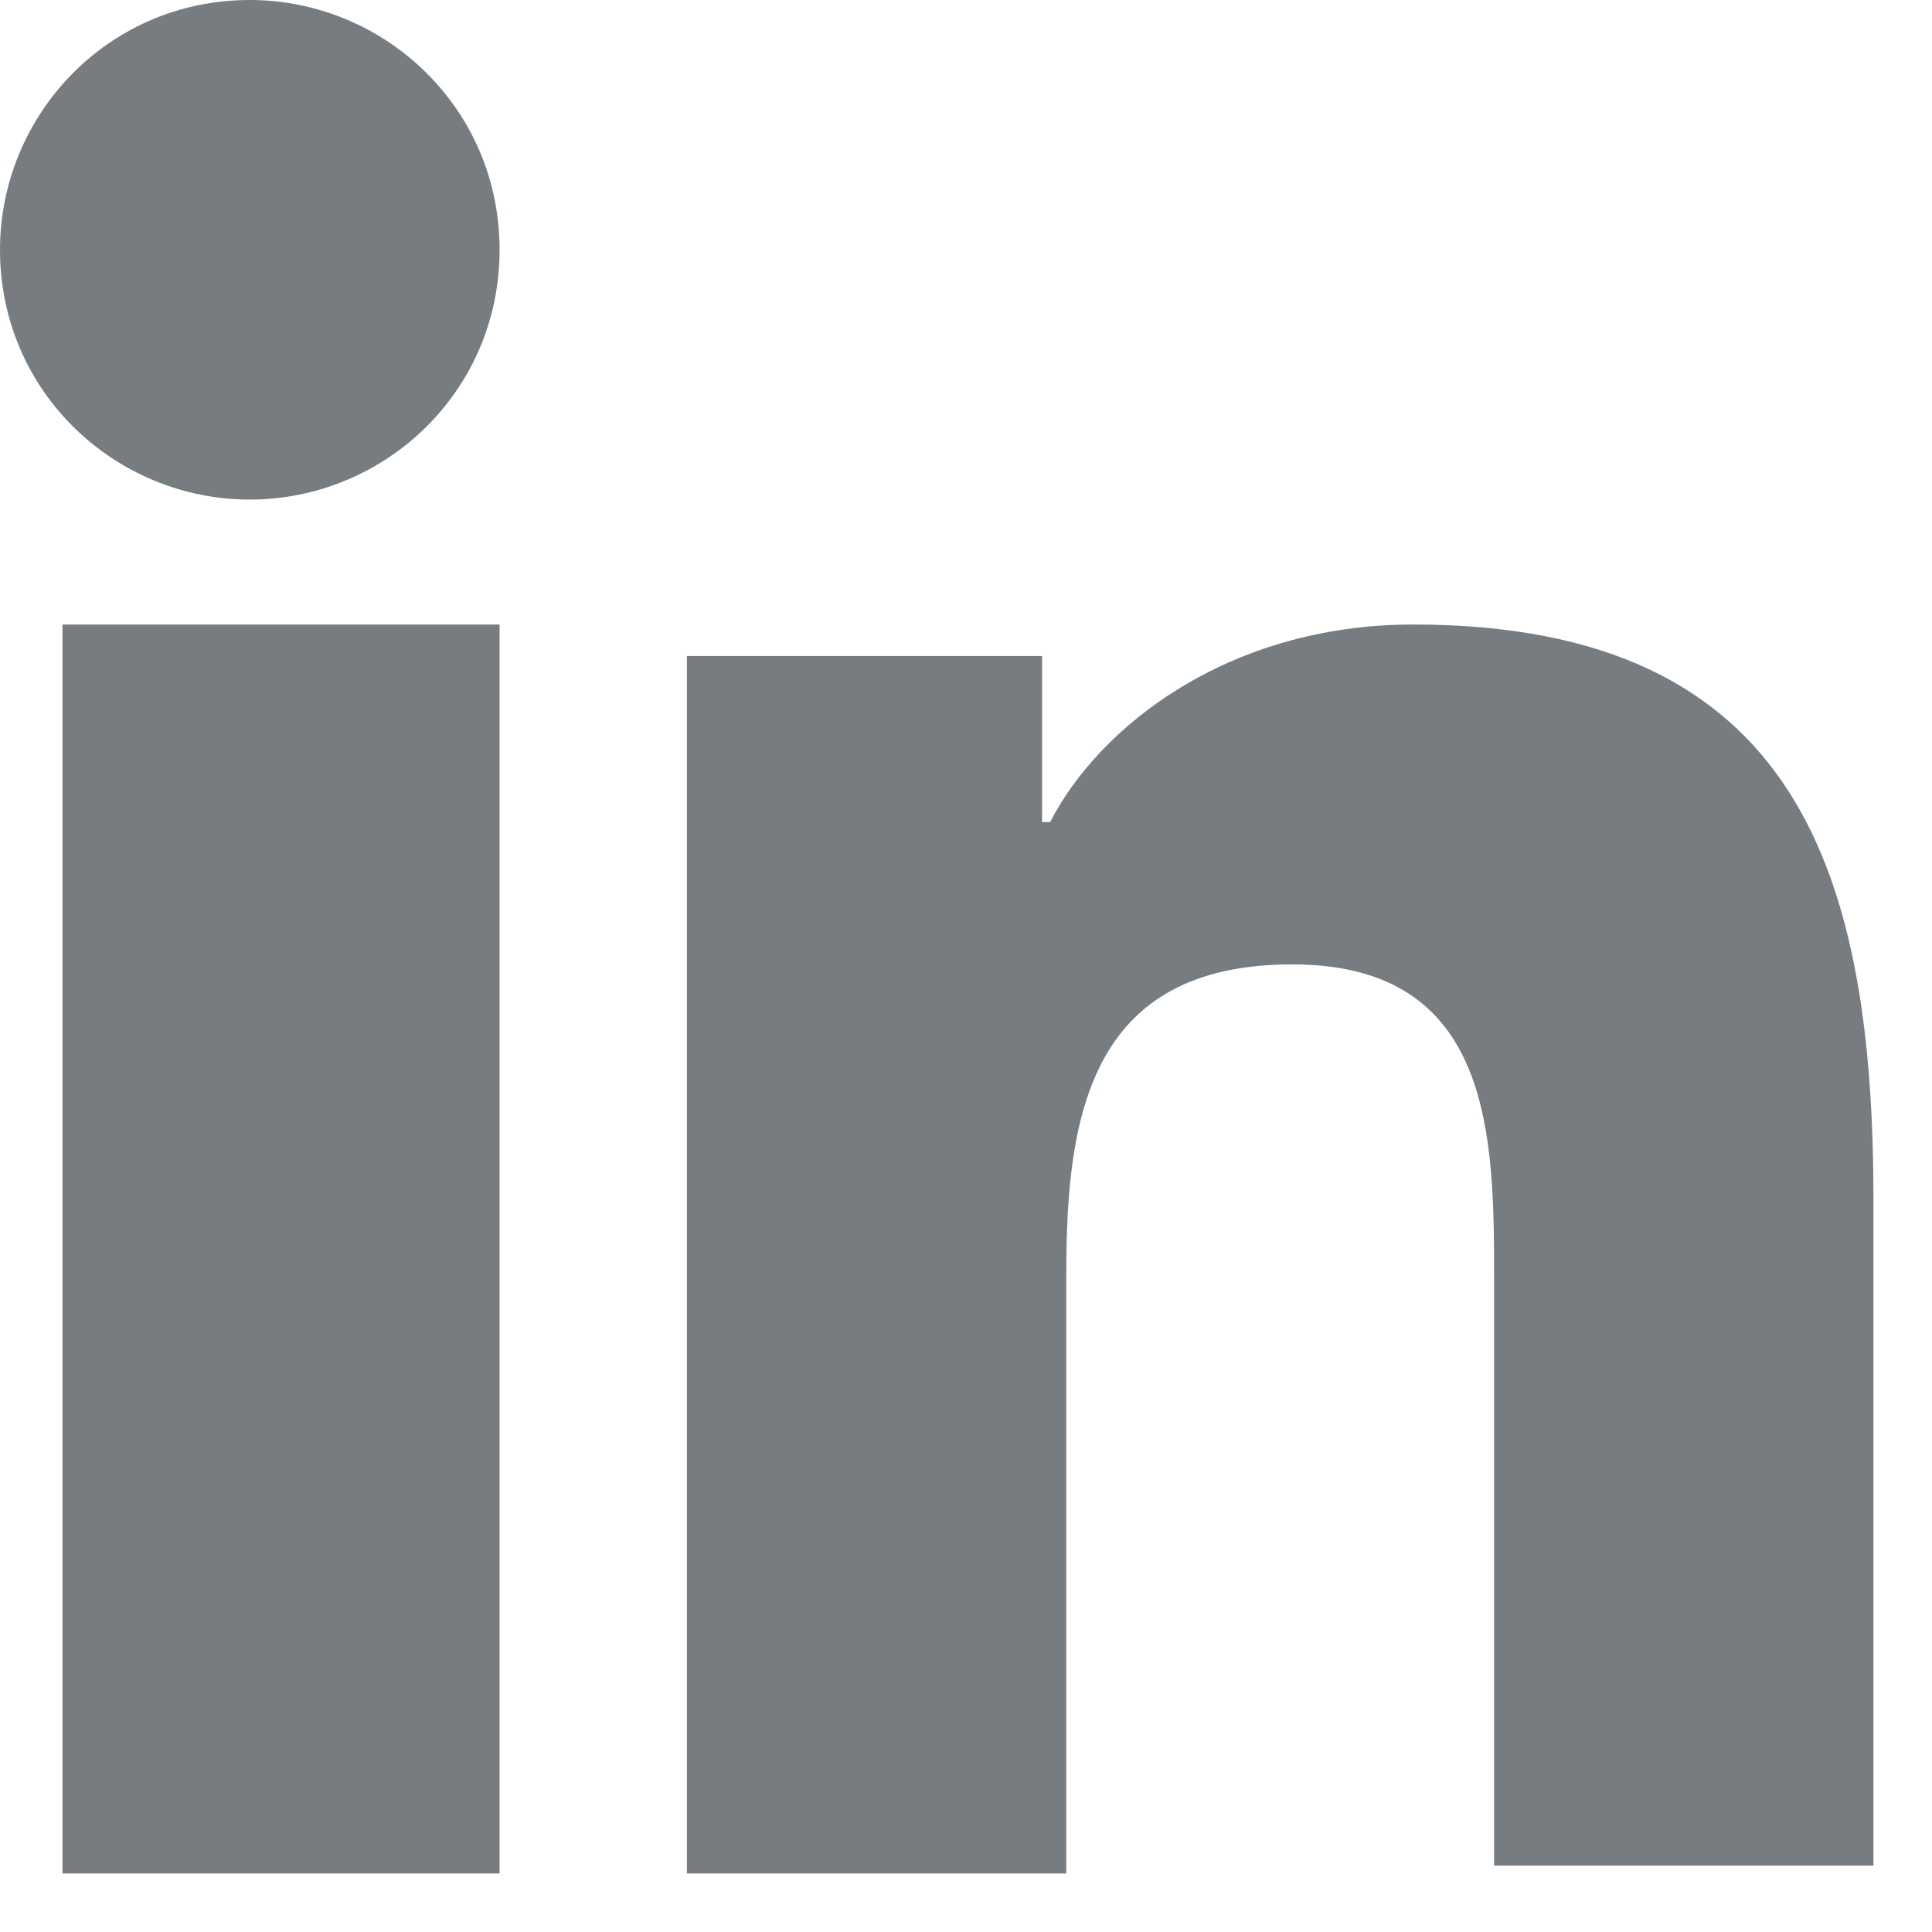
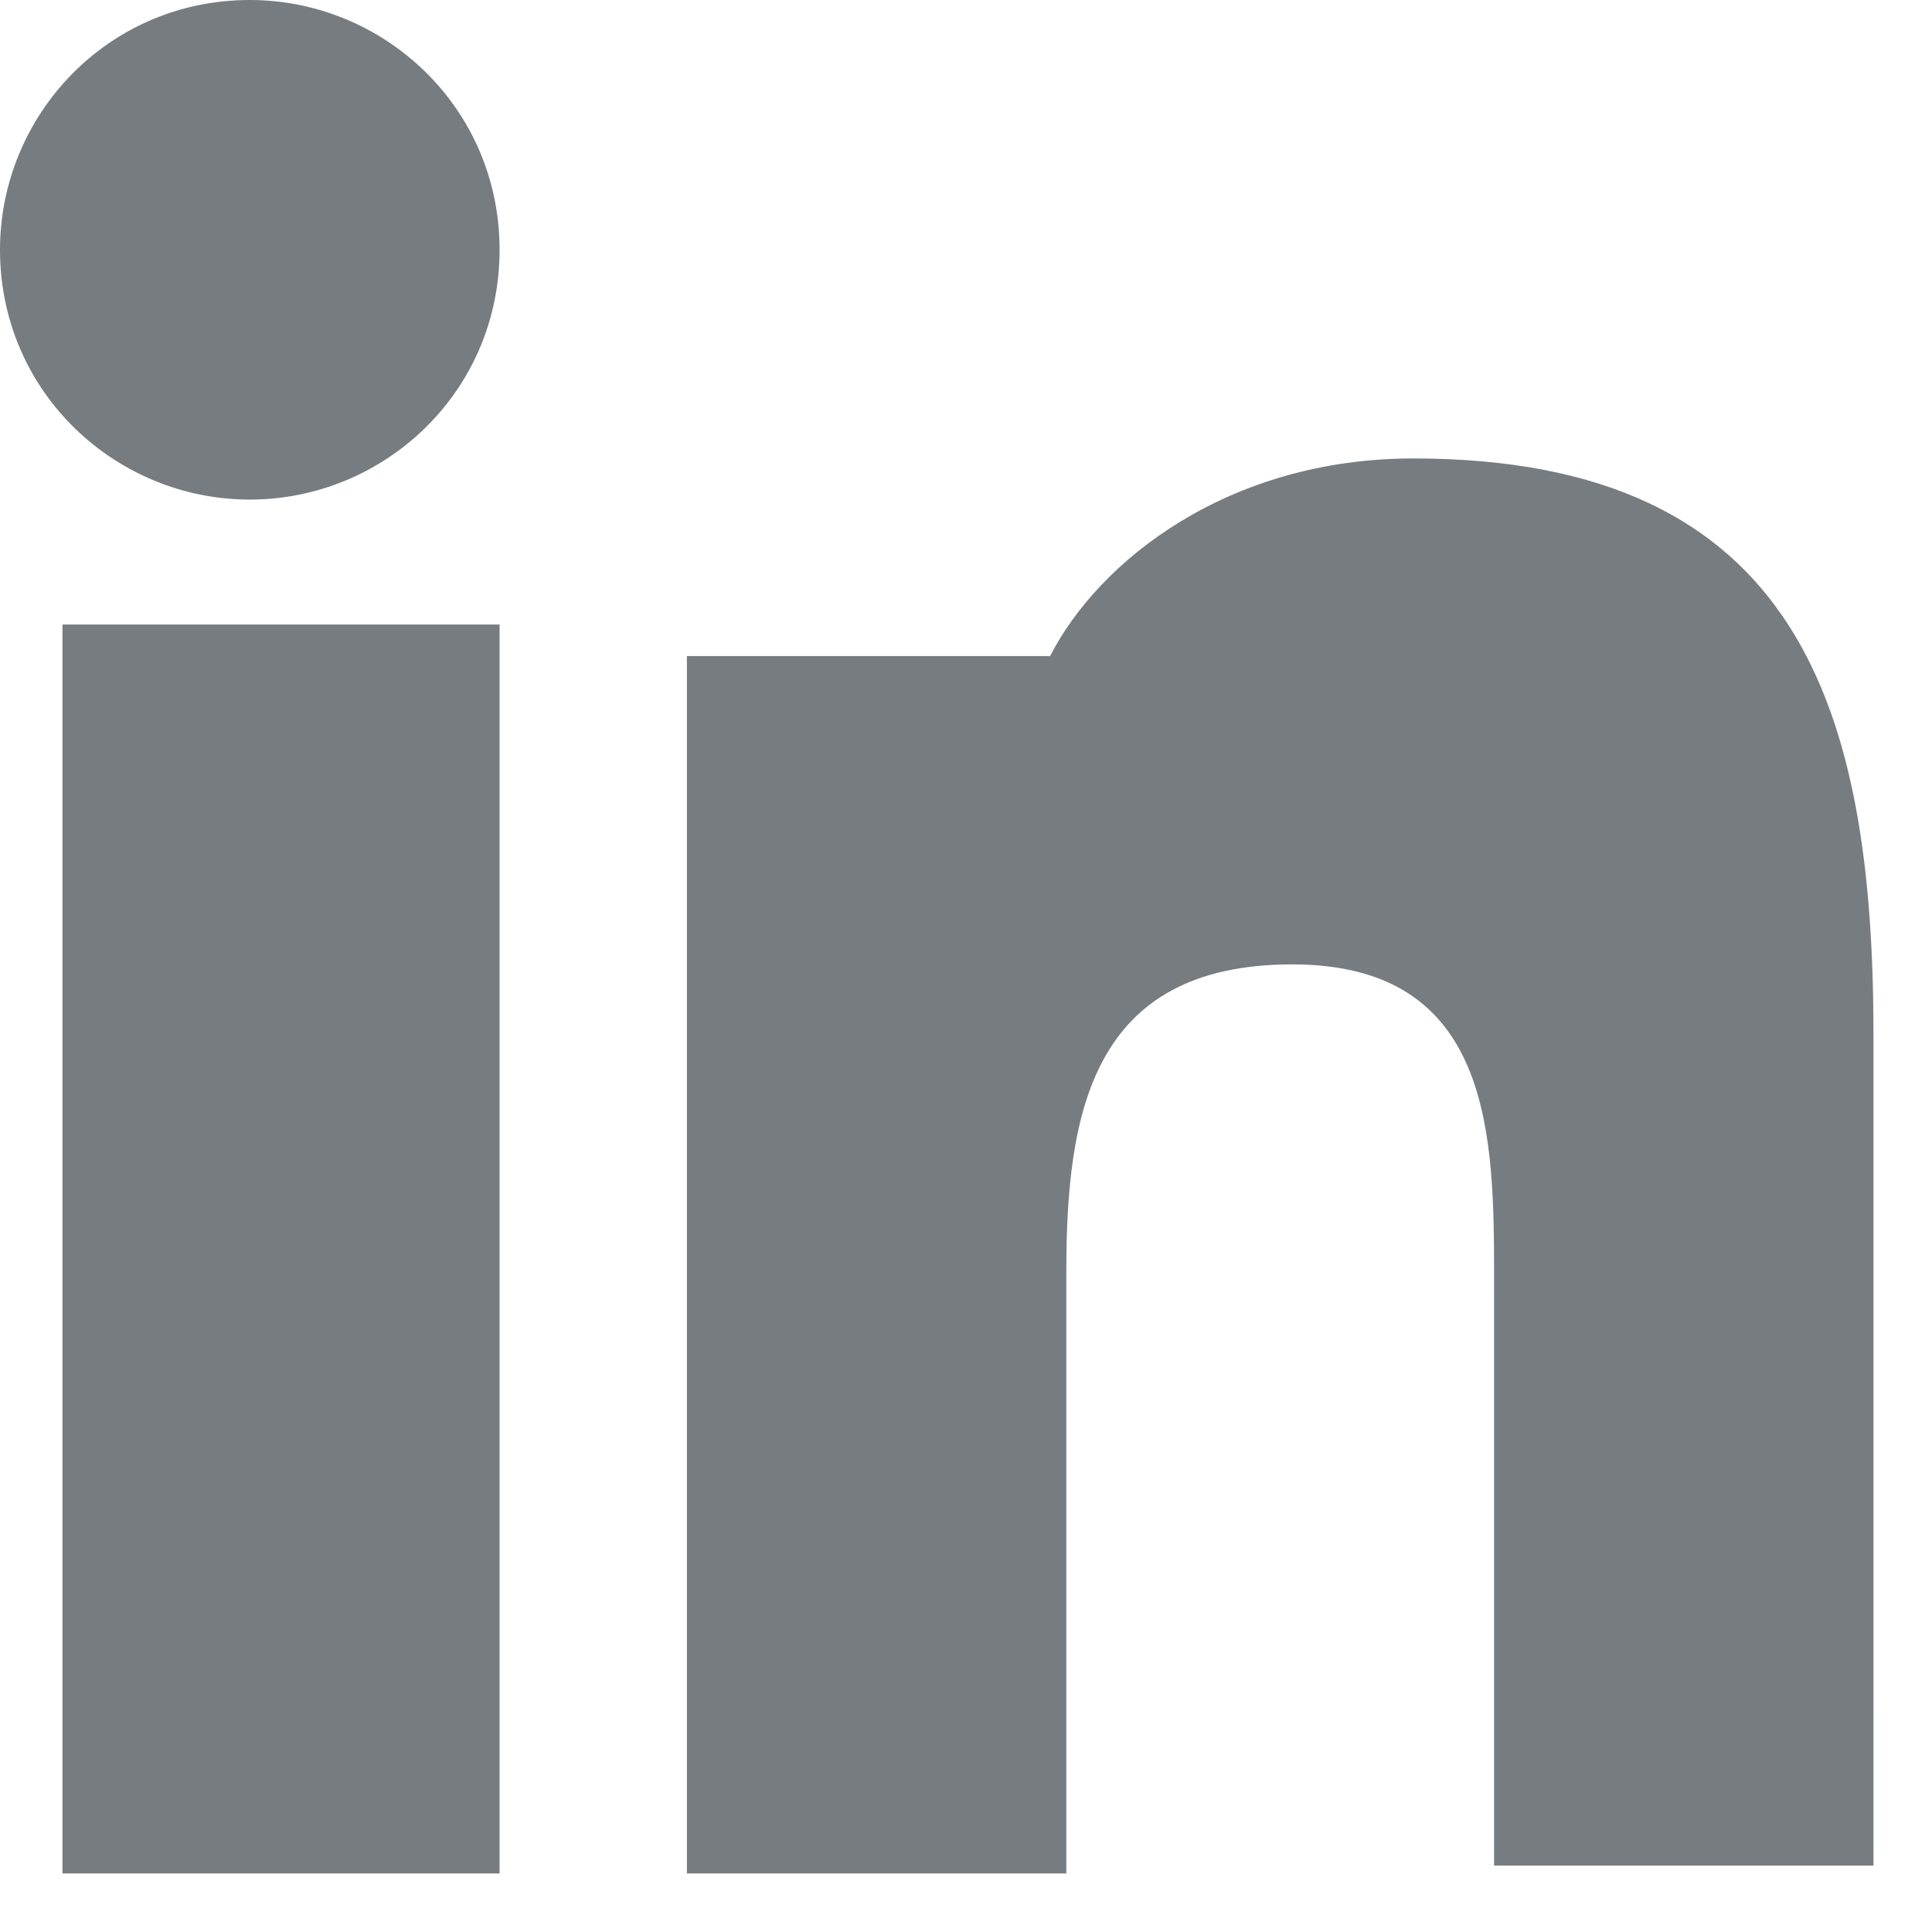
<svg xmlns="http://www.w3.org/2000/svg" width="24" height="24" viewBox="0 0 24 24">
  <g fill="none" fill-rule="evenodd">
    <g fill="#777C81" fill-rule="nonzero">
      <g>
-         <path d="M6.206 23.273L.776 23.273.776 7.758 6.206 7.758zM3.103 6.206C1.441 6.206 0 4.876 0 3.103 0 1.441 1.33 0 3.103 0c1.662 0 3.103 1.33 3.103 3.103 0 1.773-1.44 3.103-3.103 3.103zM23.273 23.175H18.56v-7.267c0-1.768 0-3.928-2.507-3.928-2.506 0-2.807 1.866-2.807 3.83v7.463H8.533V8.15h4.412v2.063h.1c.602-1.179 2.206-2.455 4.512-2.455 4.813 0 5.716 3.142 5.716 7.168v8.249z" transform="translate(-893 -925) translate(893 925)" />
+         <path d="M6.206 23.273L.776 23.273.776 7.758 6.206 7.758zM3.103 6.206C1.441 6.206 0 4.876 0 3.103 0 1.441 1.33 0 3.103 0c1.662 0 3.103 1.33 3.103 3.103 0 1.773-1.44 3.103-3.103 3.103zM23.273 23.175H18.56v-7.267c0-1.768 0-3.928-2.507-3.928-2.506 0-2.807 1.866-2.807 3.83v7.463H8.533V8.15h4.412h.1c.602-1.179 2.206-2.455 4.512-2.455 4.813 0 5.716 3.142 5.716 7.168v8.249z" transform="translate(-893 -925) translate(893 925)" />
      </g>
    </g>
  </g>
</svg>